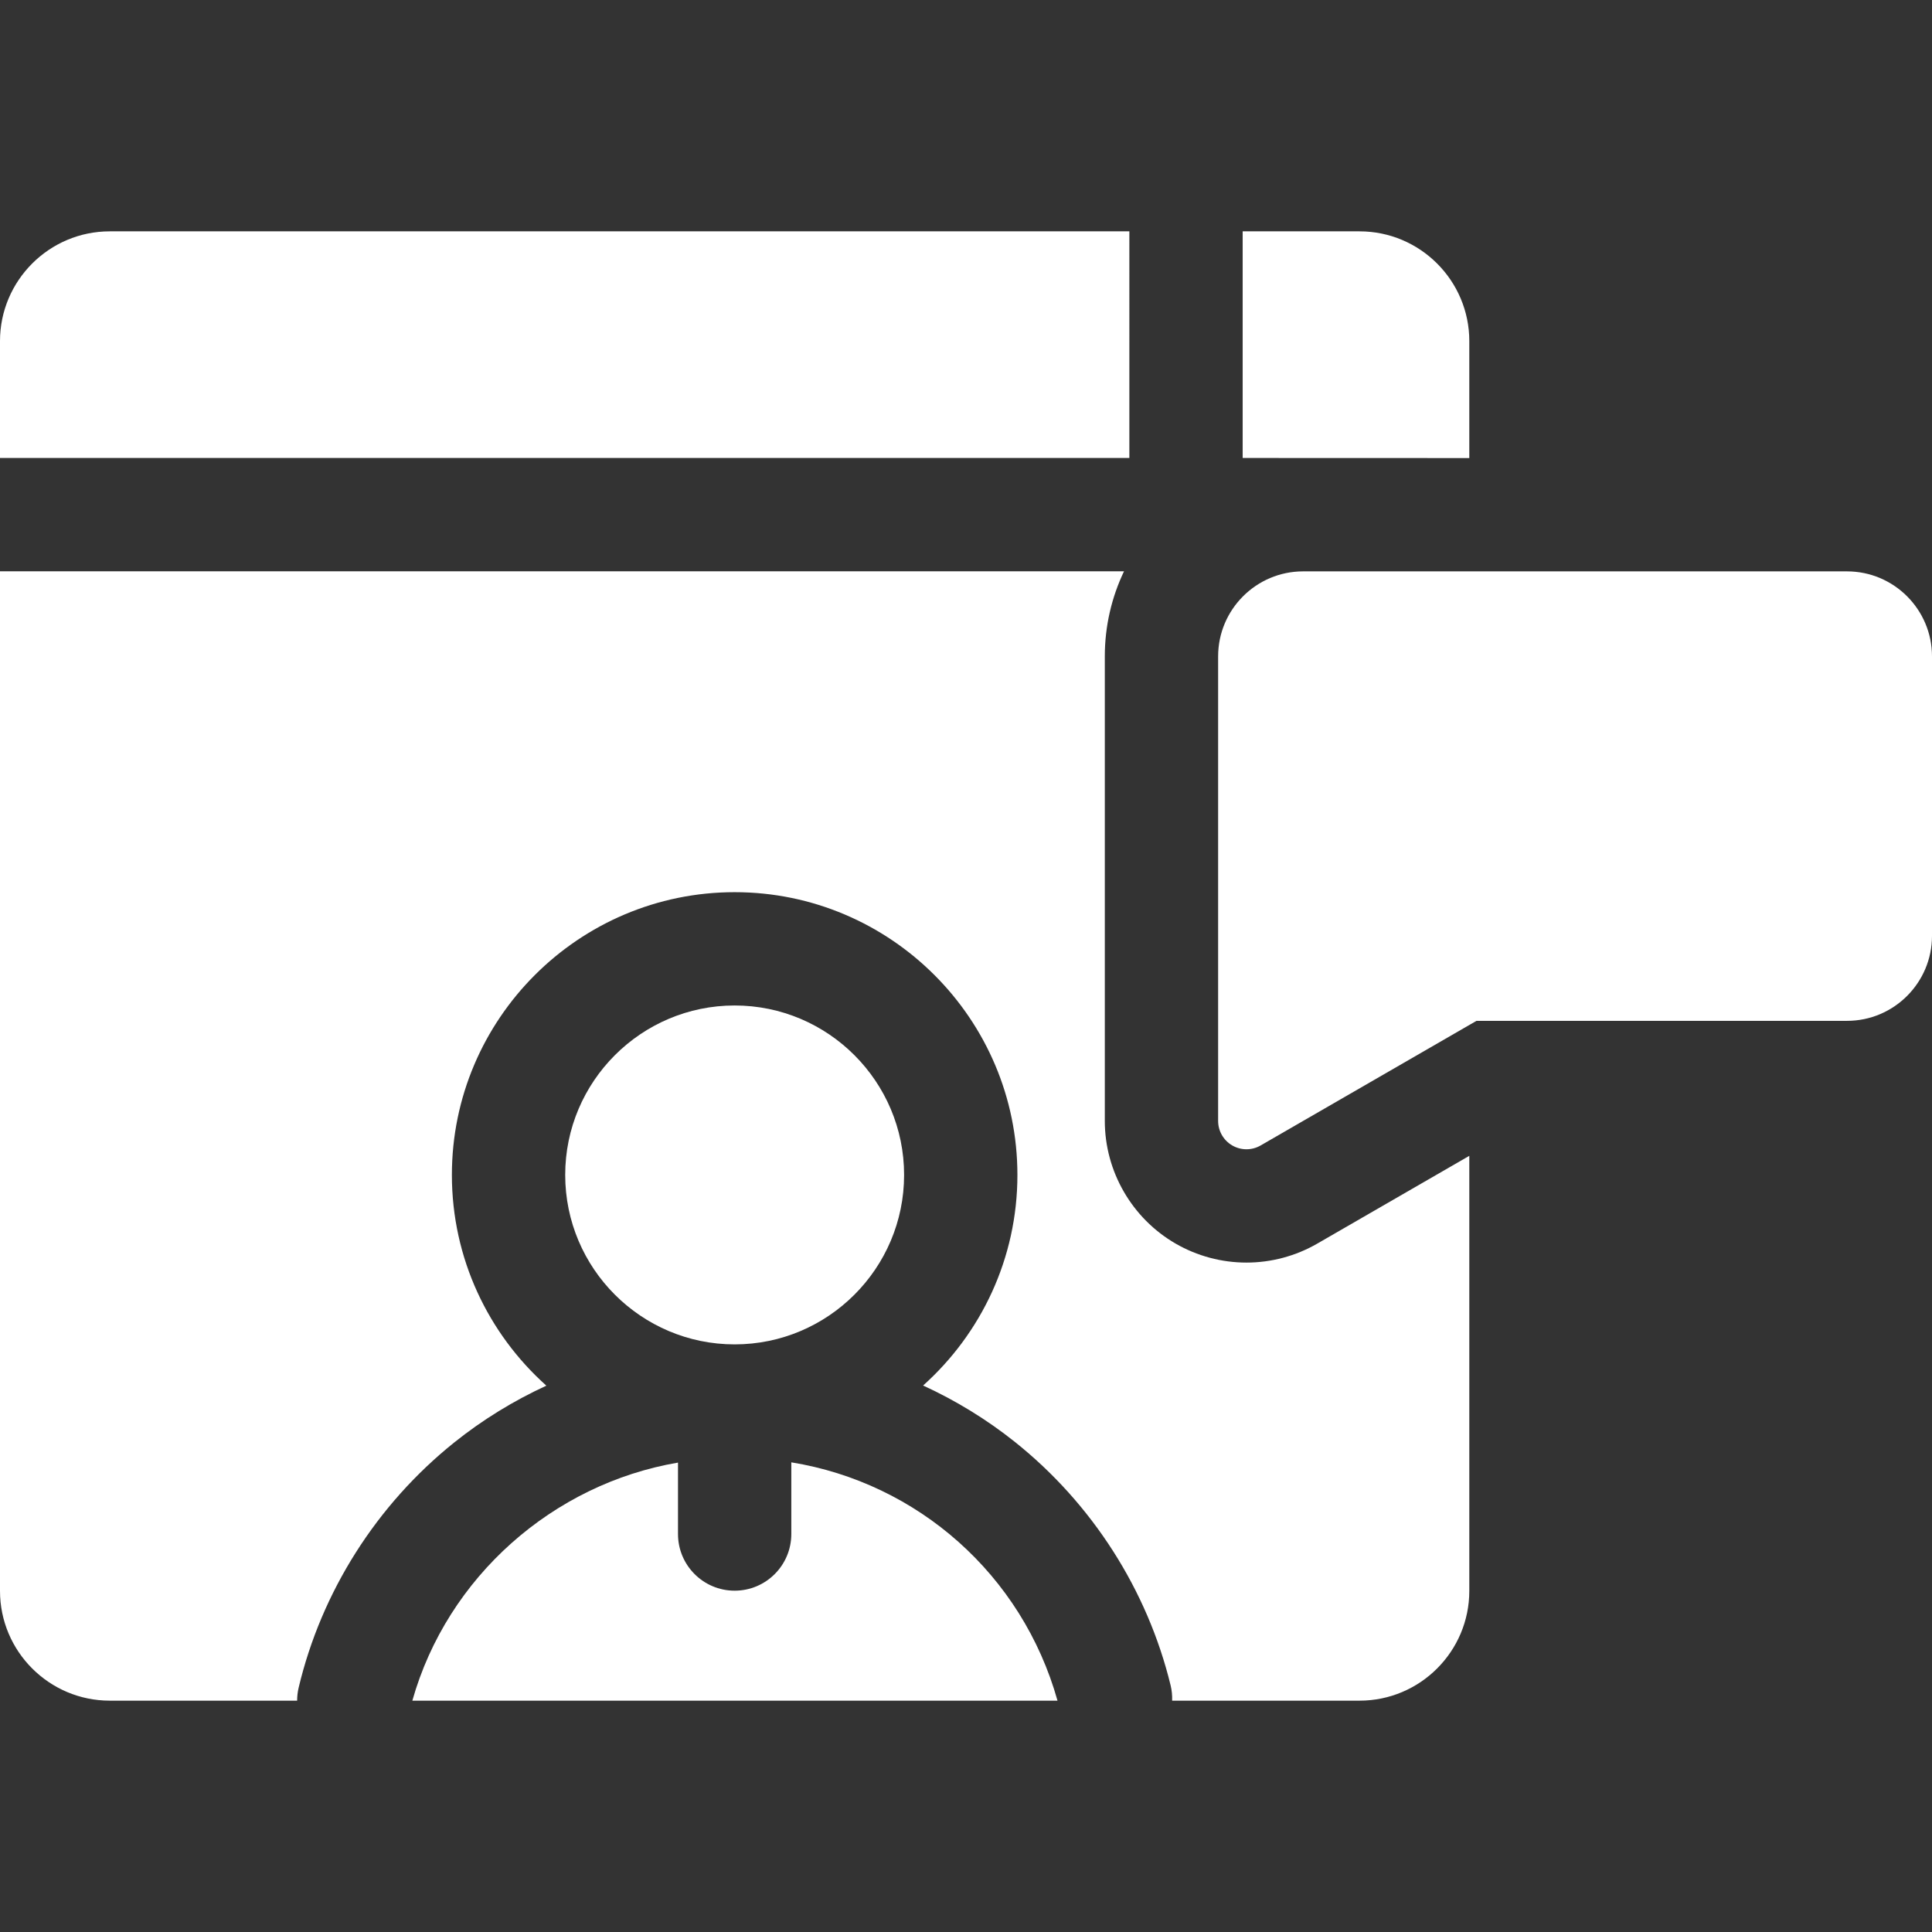
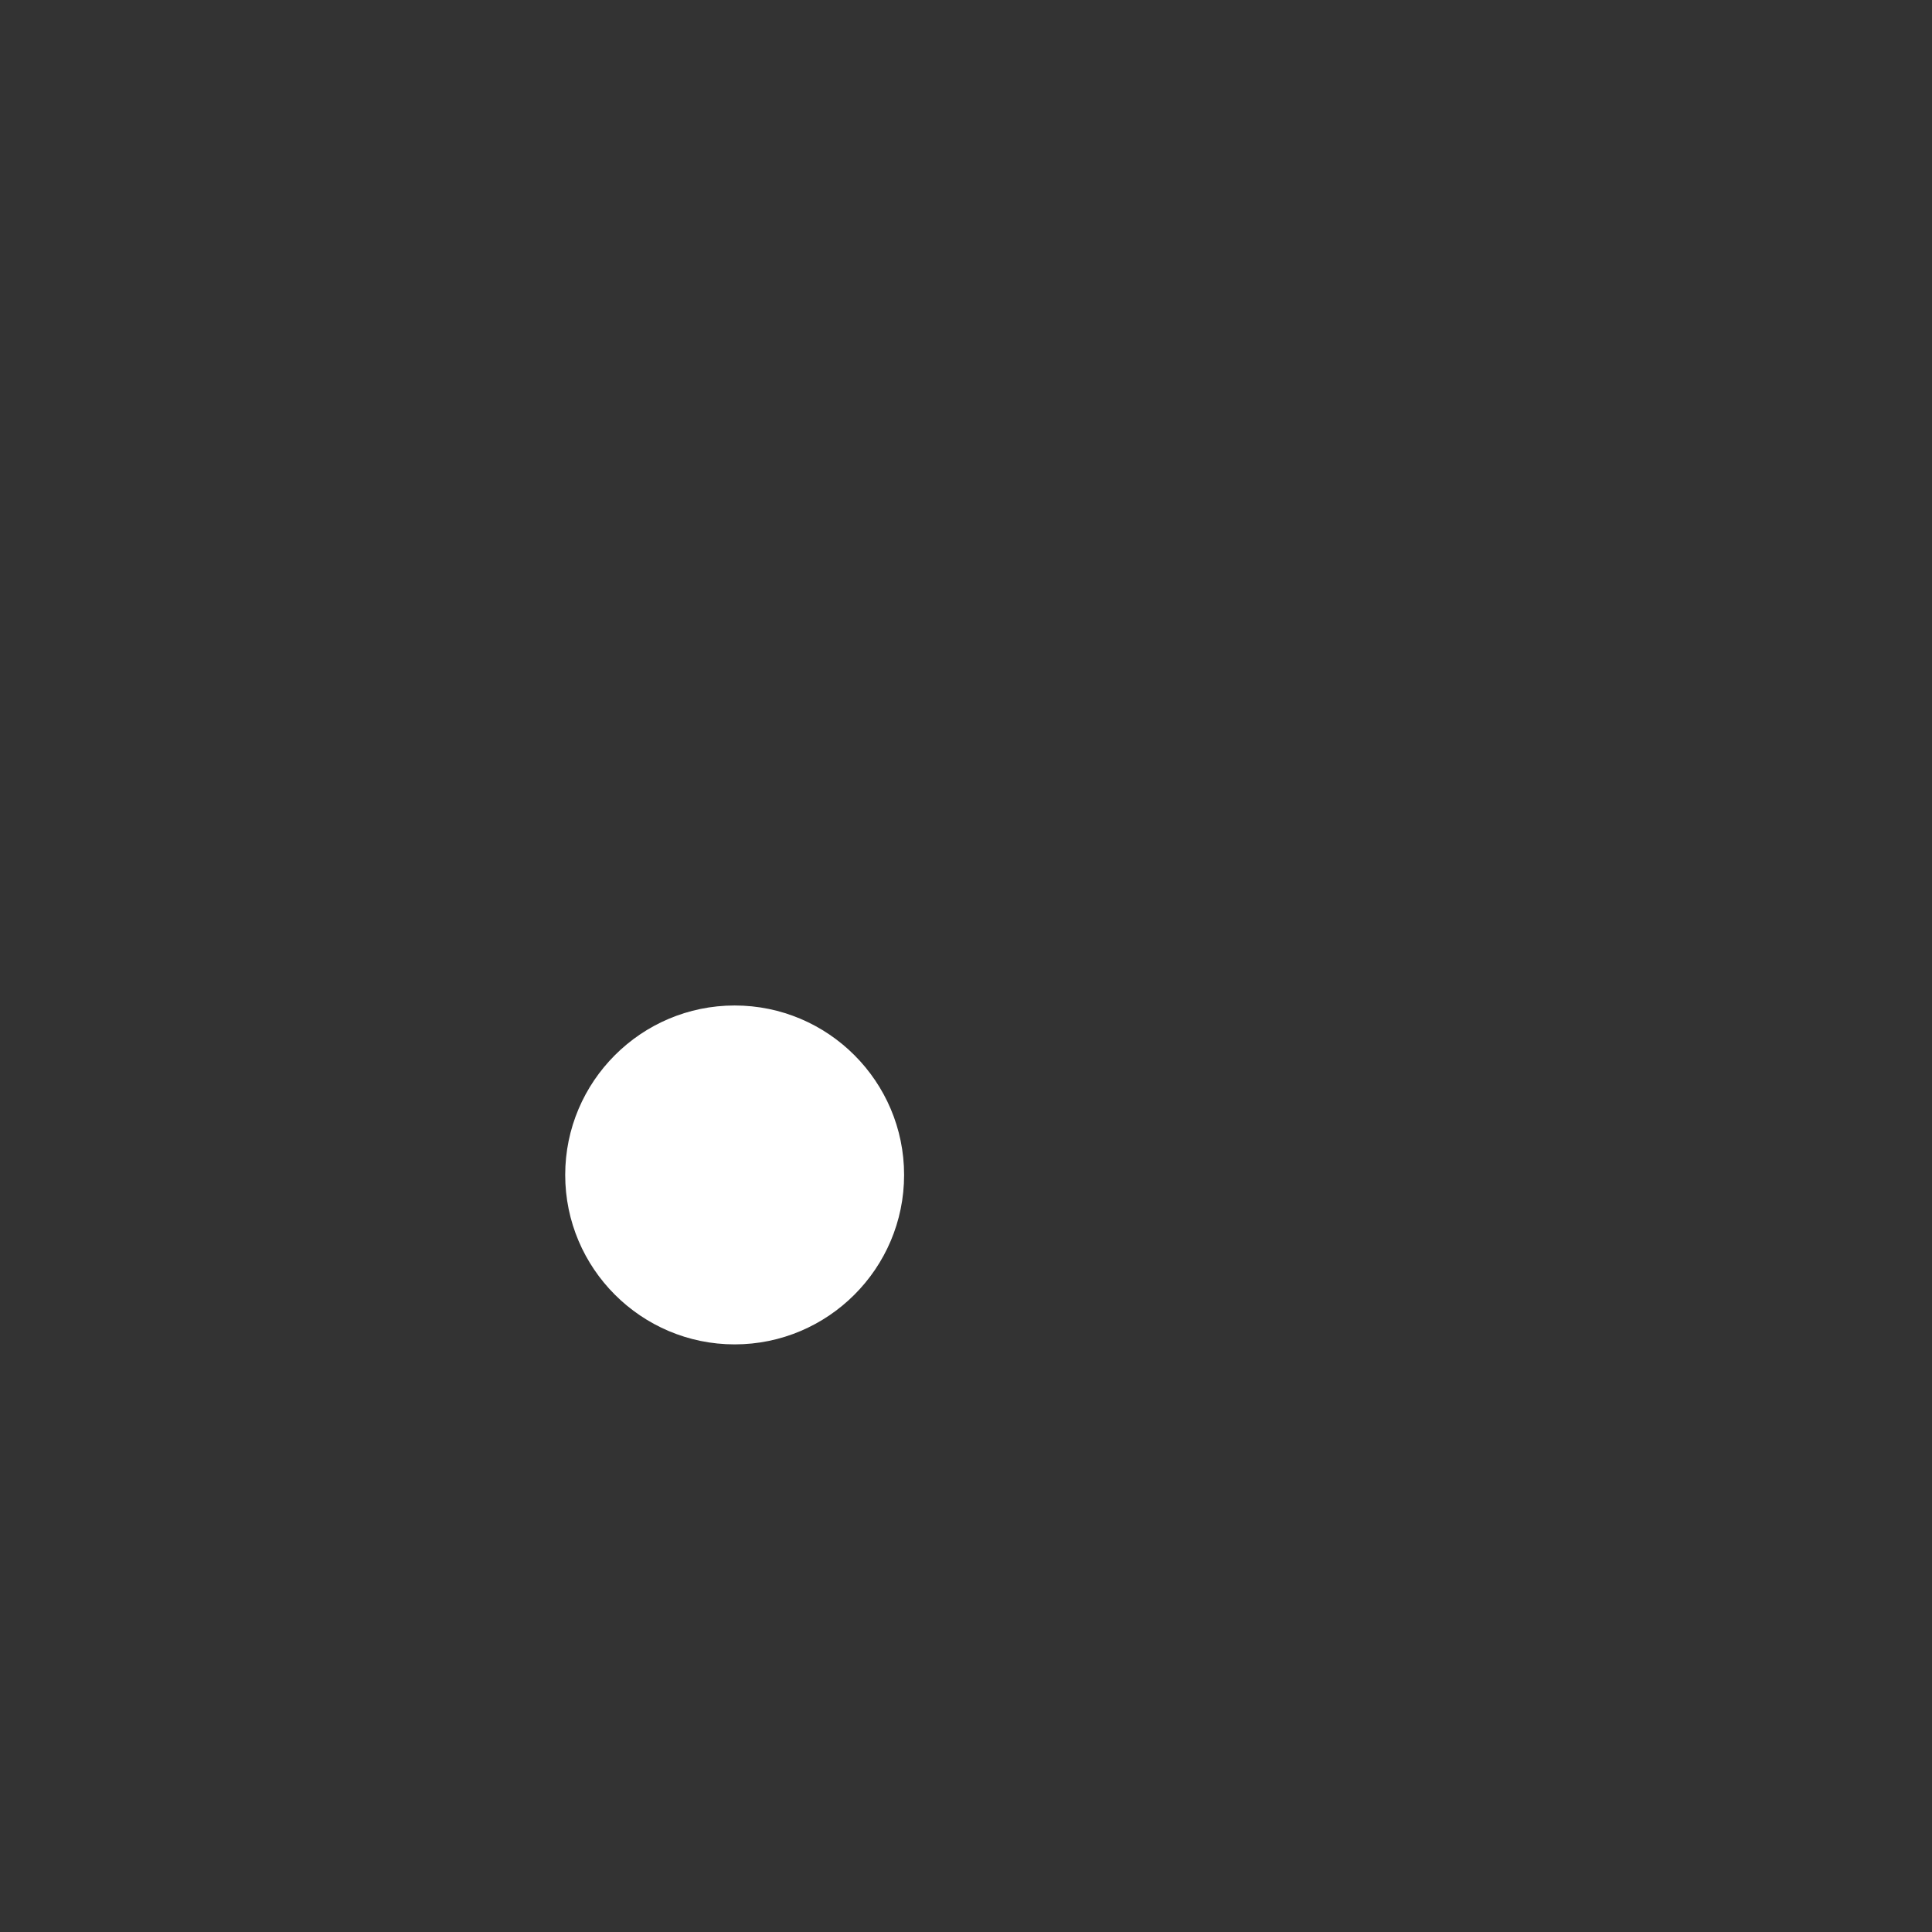
<svg xmlns="http://www.w3.org/2000/svg" id="Layer_1" enable-background="new 0 0 511.5 511.5" height="512px" viewBox="0 0 511.5 511.5" width="512px">
  <rect x="0" y="0" width="511.5" height="511.5" fill="#333333" stroke="none" />
  <g>
    <g>
-       <path d="m489 151.271h-144c-12.407 0-22.5 10.094-22.5 22.5v123c0 2.68 1.43 5.155 3.75 6.495 1.16.67 2.455 1.005 3.75 1.005s2.59-.335 3.75-1.005l57.149-32.995h98.101c12.407 0 22.5-10.094 22.5-22.5v-74c0-12.406-10.093-22.5-22.5-22.5z" data-original="#000000" class="active-path" data-old_color="#000000" fill="#FFFFFF" />
      <path d="m239.362 311.064c0-24.736-20.125-44.861-44.862-44.861s-44.862 20.125-44.862 44.861c0 24.737 20.125 44.863 44.862 44.863 24.737.001 44.862-20.125 44.862-44.863z" data-original="#000000" class="active-path" data-old_color="#000000" fill="#FFFFFF" />
-       <path d="m299 61.25h-269.94c-16.024 0-29.06 13.036-29.06 29.06v30.94h299z" data-original="#000000" class="active-path" data-old_color="#000000" fill="#FFFFFF" />
-       <path d="m209.5 387.156v18.979c0 8.284-6.716 15-15 15s-15-6.716-15-15v-18.911c-33.07 5.635-61.082 30.255-70.331 63.026h170.805c-9.35-33.347-37.009-57.651-70.474-63.094z" data-original="#000000" class="active-path" data-old_color="#000000" fill="#FFFFFF" />
-       <path d="m389 90.31c0-16.023-13.036-29.06-29.06-29.06h-30.94v60l60 .021z" data-original="#000000" class="active-path" data-old_color="#000000" fill="#FFFFFF" />
-       <path d="m330 334.271c-6.575 0-13.059-1.737-18.752-5.025-11.564-6.678-18.748-19.121-18.748-32.475v-123c0-8.056 1.829-15.692 5.086-22.521h-297.586v269.94c0 16.023 13.036 29.06 29.06 29.06h49.605c.005-1.123.123-2.261.393-3.4 6.02-25.403 20.634-48.457 41.15-64.915 7.527-6.038 15.754-11.08 24.441-15.08-15.337-13.719-25.012-33.642-25.012-55.79 0-41.278 33.583-74.861 74.862-74.861s74.862 33.583 74.862 74.861c0 22.126-9.656 42.033-24.967 55.751 8.624 3.962 16.797 8.949 24.279 14.917 20.462 16.323 35.111 39.217 41.248 64.465.331 1.36.449 2.719.404 4.053h49.615c16.023 0 29.06-13.036 29.06-29.06v-115.182l-40.25 23.238c-5.691 3.287-12.175 5.024-18.75 5.024z" data-original="#000000" class="active-path" data-old_color="#000000" fill="#FFFFFF" />
    </g>
  </g>
</svg>